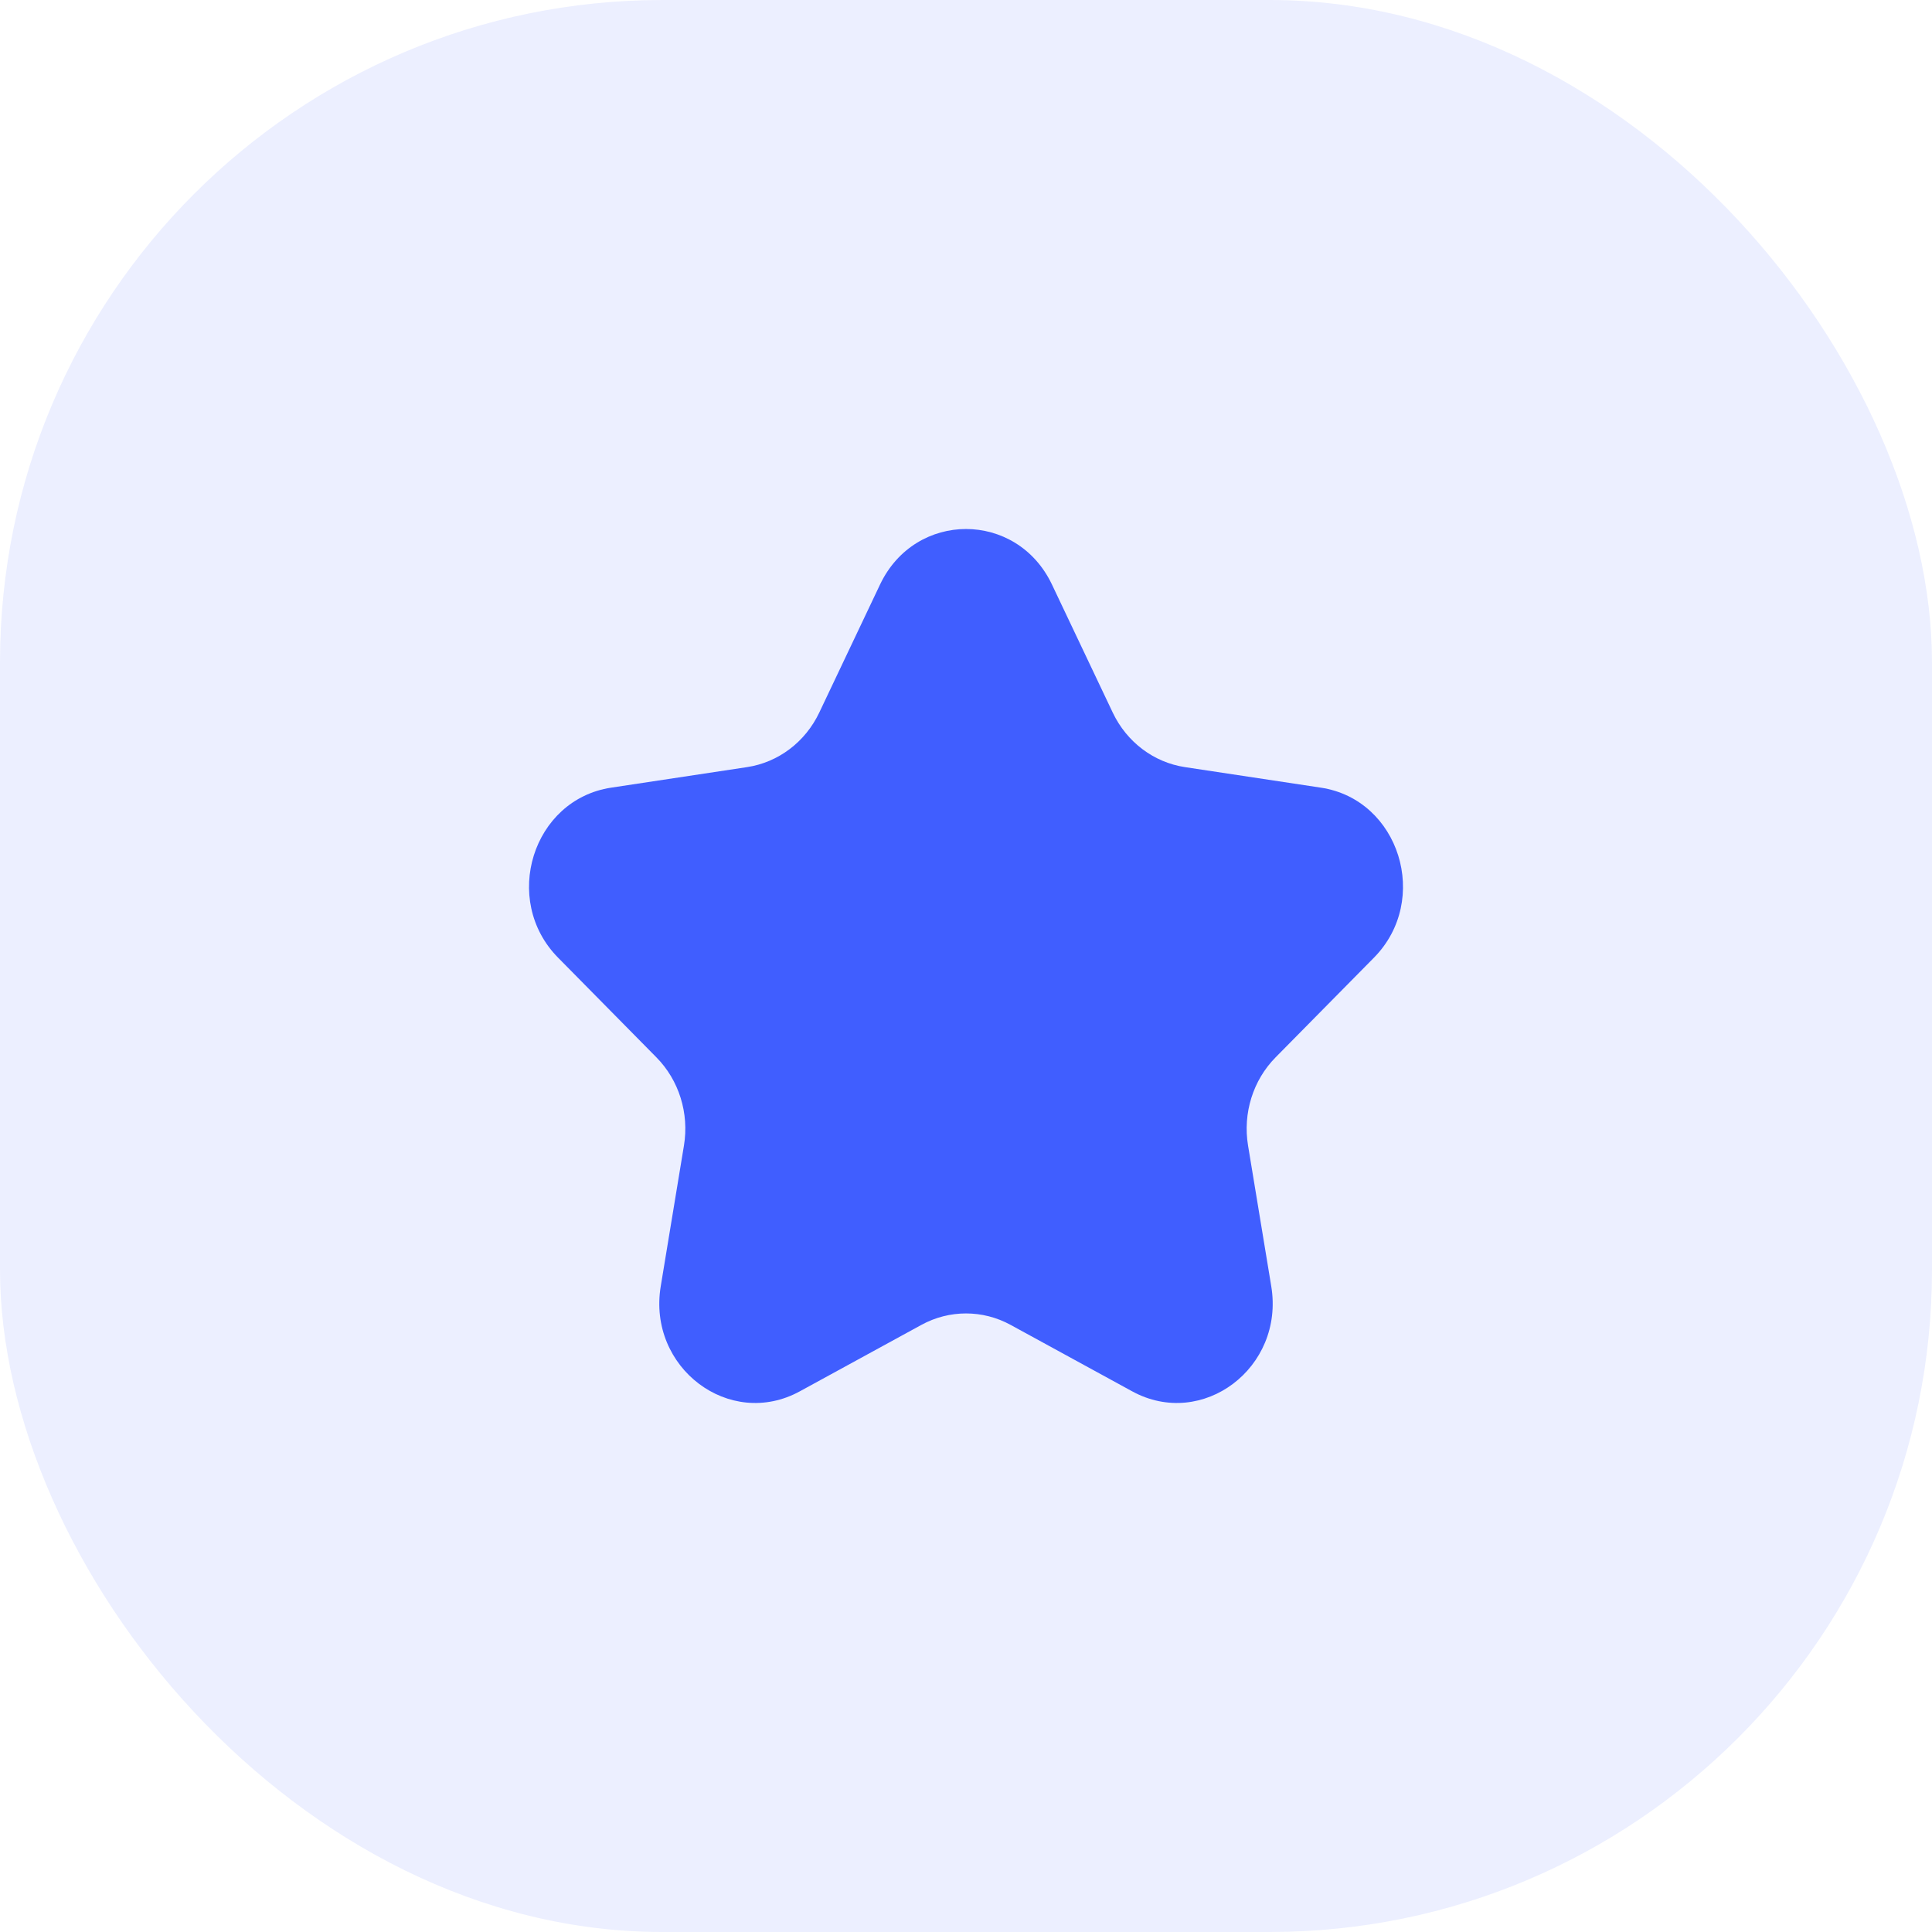
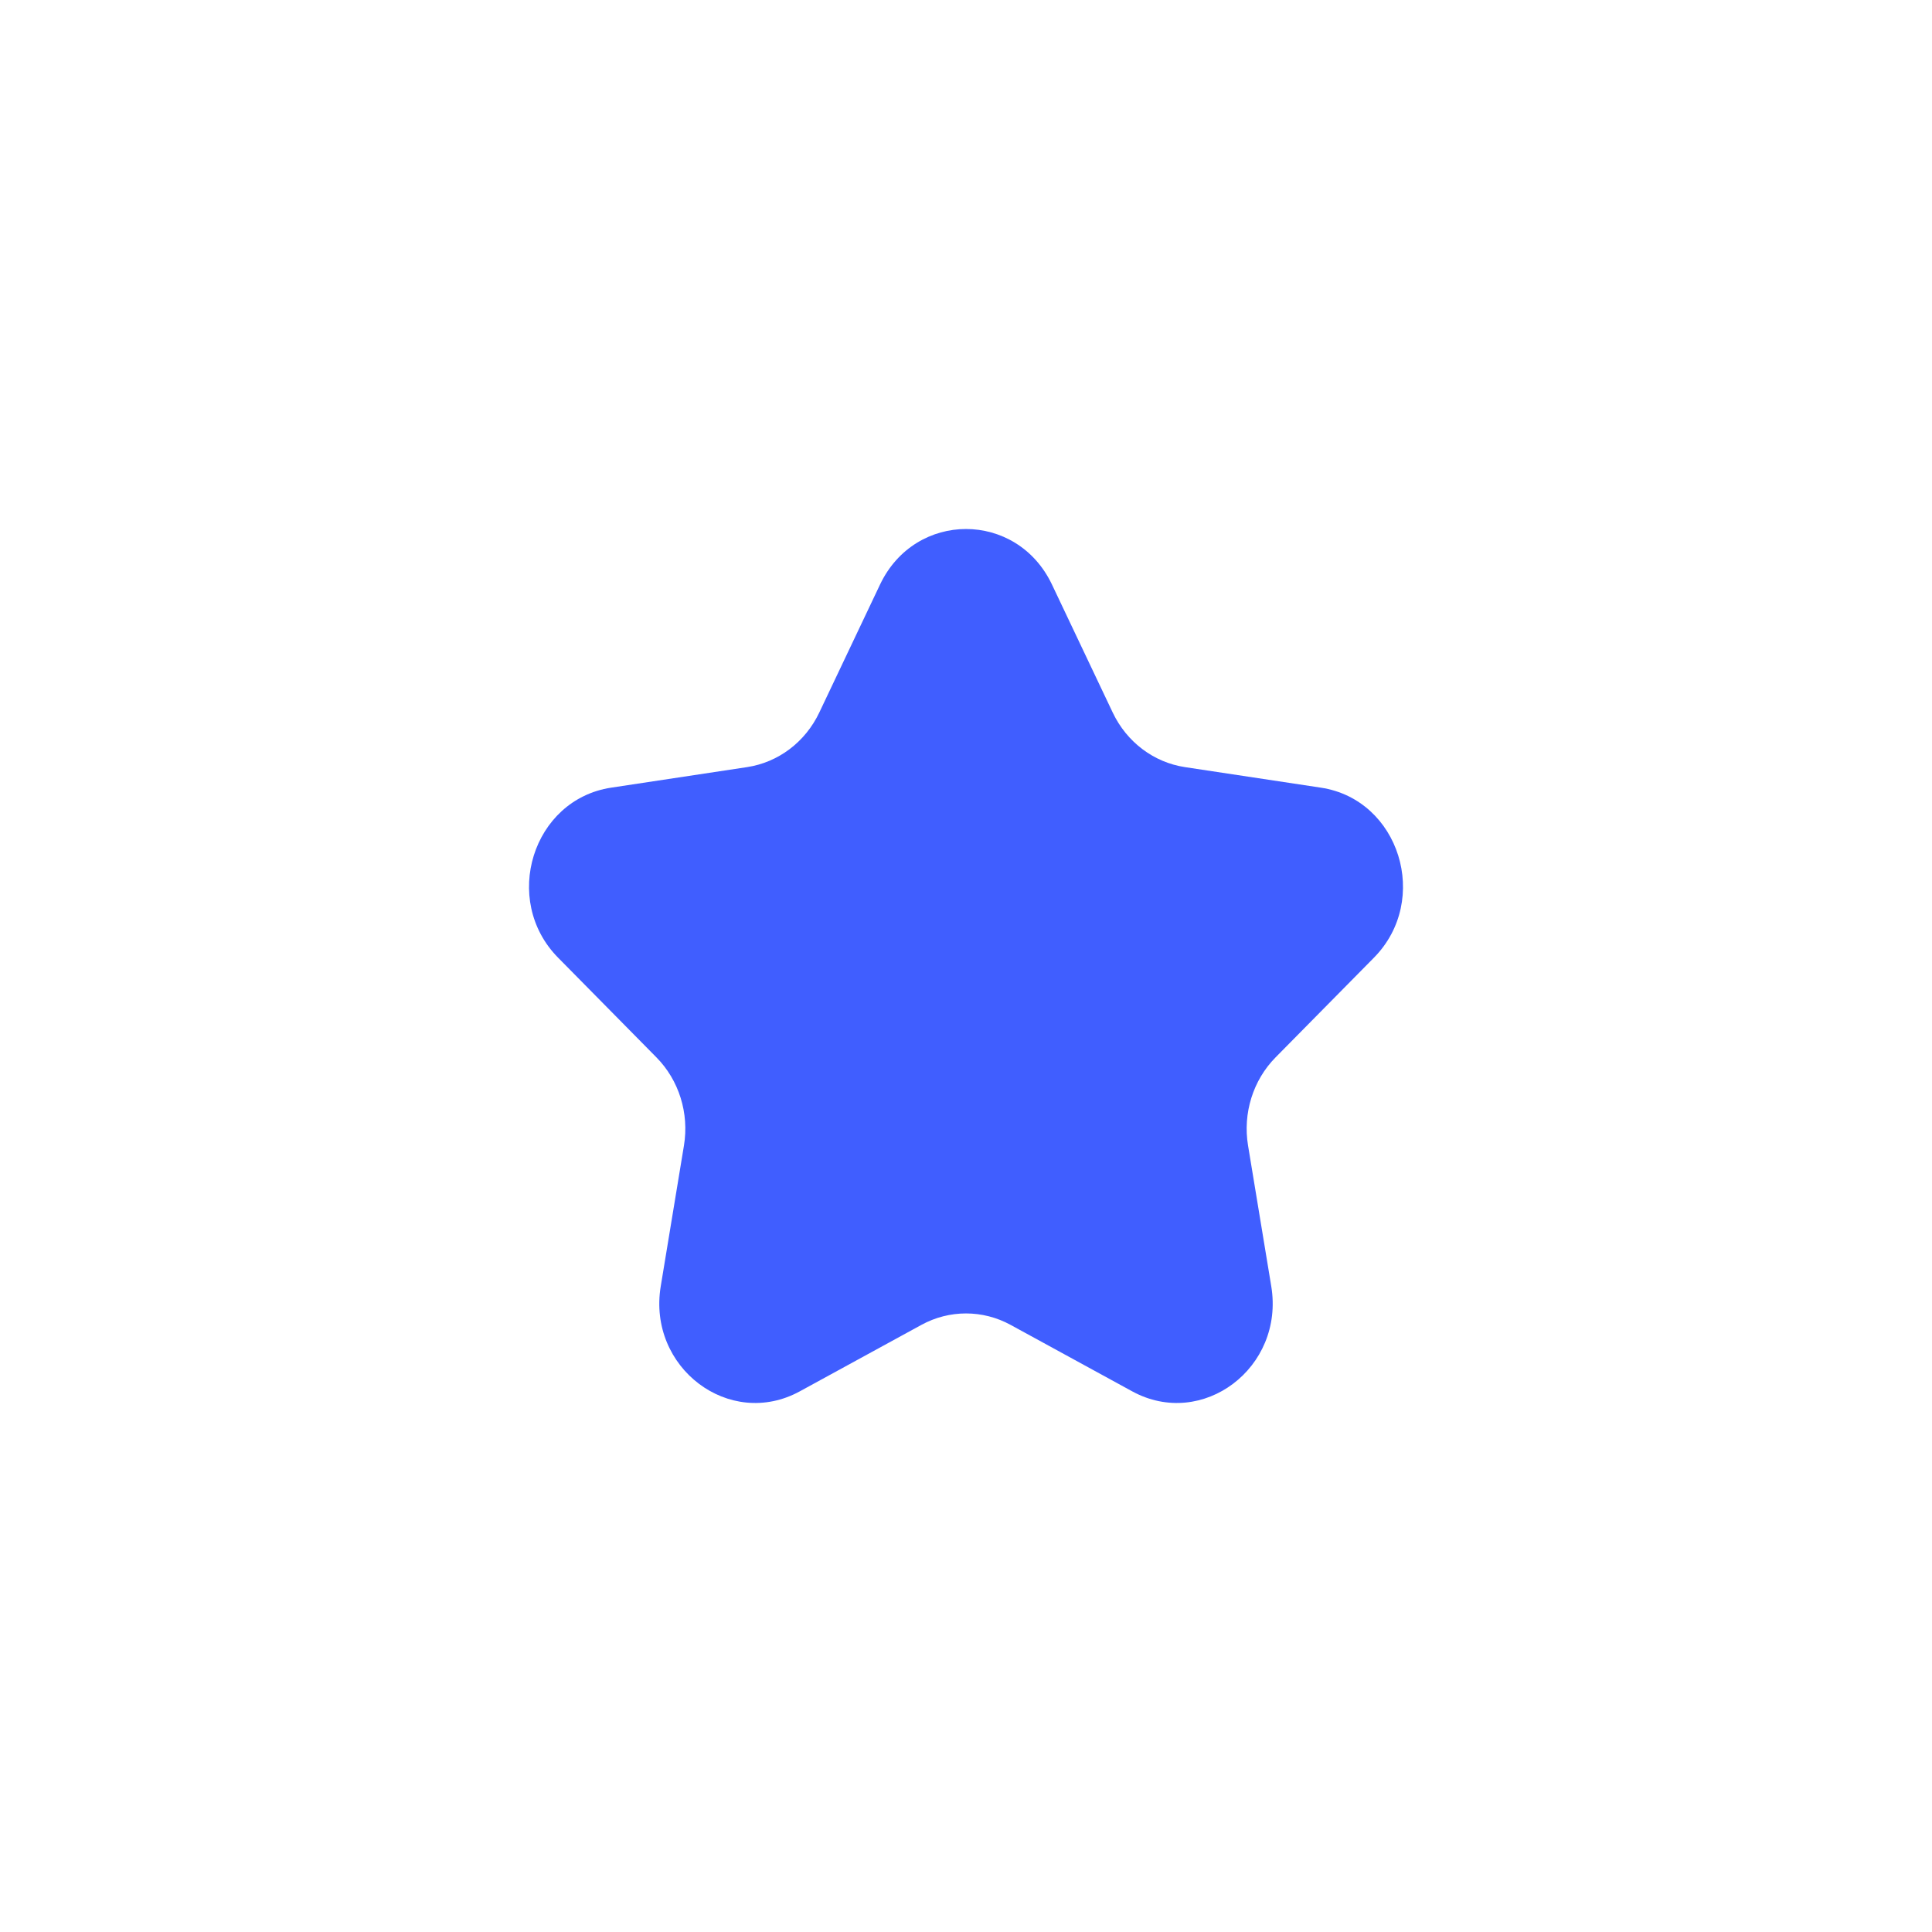
<svg xmlns="http://www.w3.org/2000/svg" width="70" height="70" viewBox="0 0 70 70" fill="none">
-   <rect width="70" height="70" rx="24" fill="#405EFF" fill-opacity="0.1" />
  <path d="M31.885 21.18C33.16 18.496 36.841 18.496 38.115 21.18L40.317 25.819C40.823 26.884 41.801 27.623 42.932 27.794L47.856 28.538C50.705 28.968 51.842 32.608 49.781 34.698L46.218 38.309C45.399 39.138 45.026 40.334 45.219 41.505L46.06 46.603C46.547 49.554 43.569 51.803 41.02 50.41L36.616 48.003C35.605 47.45 34.396 47.45 33.384 48.003L28.98 50.41C26.432 51.803 23.453 49.554 23.94 46.603L24.781 41.505C24.974 40.334 24.601 39.138 23.782 38.309L20.22 34.698C18.158 32.608 19.296 28.968 22.145 28.538L27.068 27.794C28.2 27.623 29.177 26.884 29.683 25.819L31.885 21.18Z" fill="#405EFF" />
</svg>